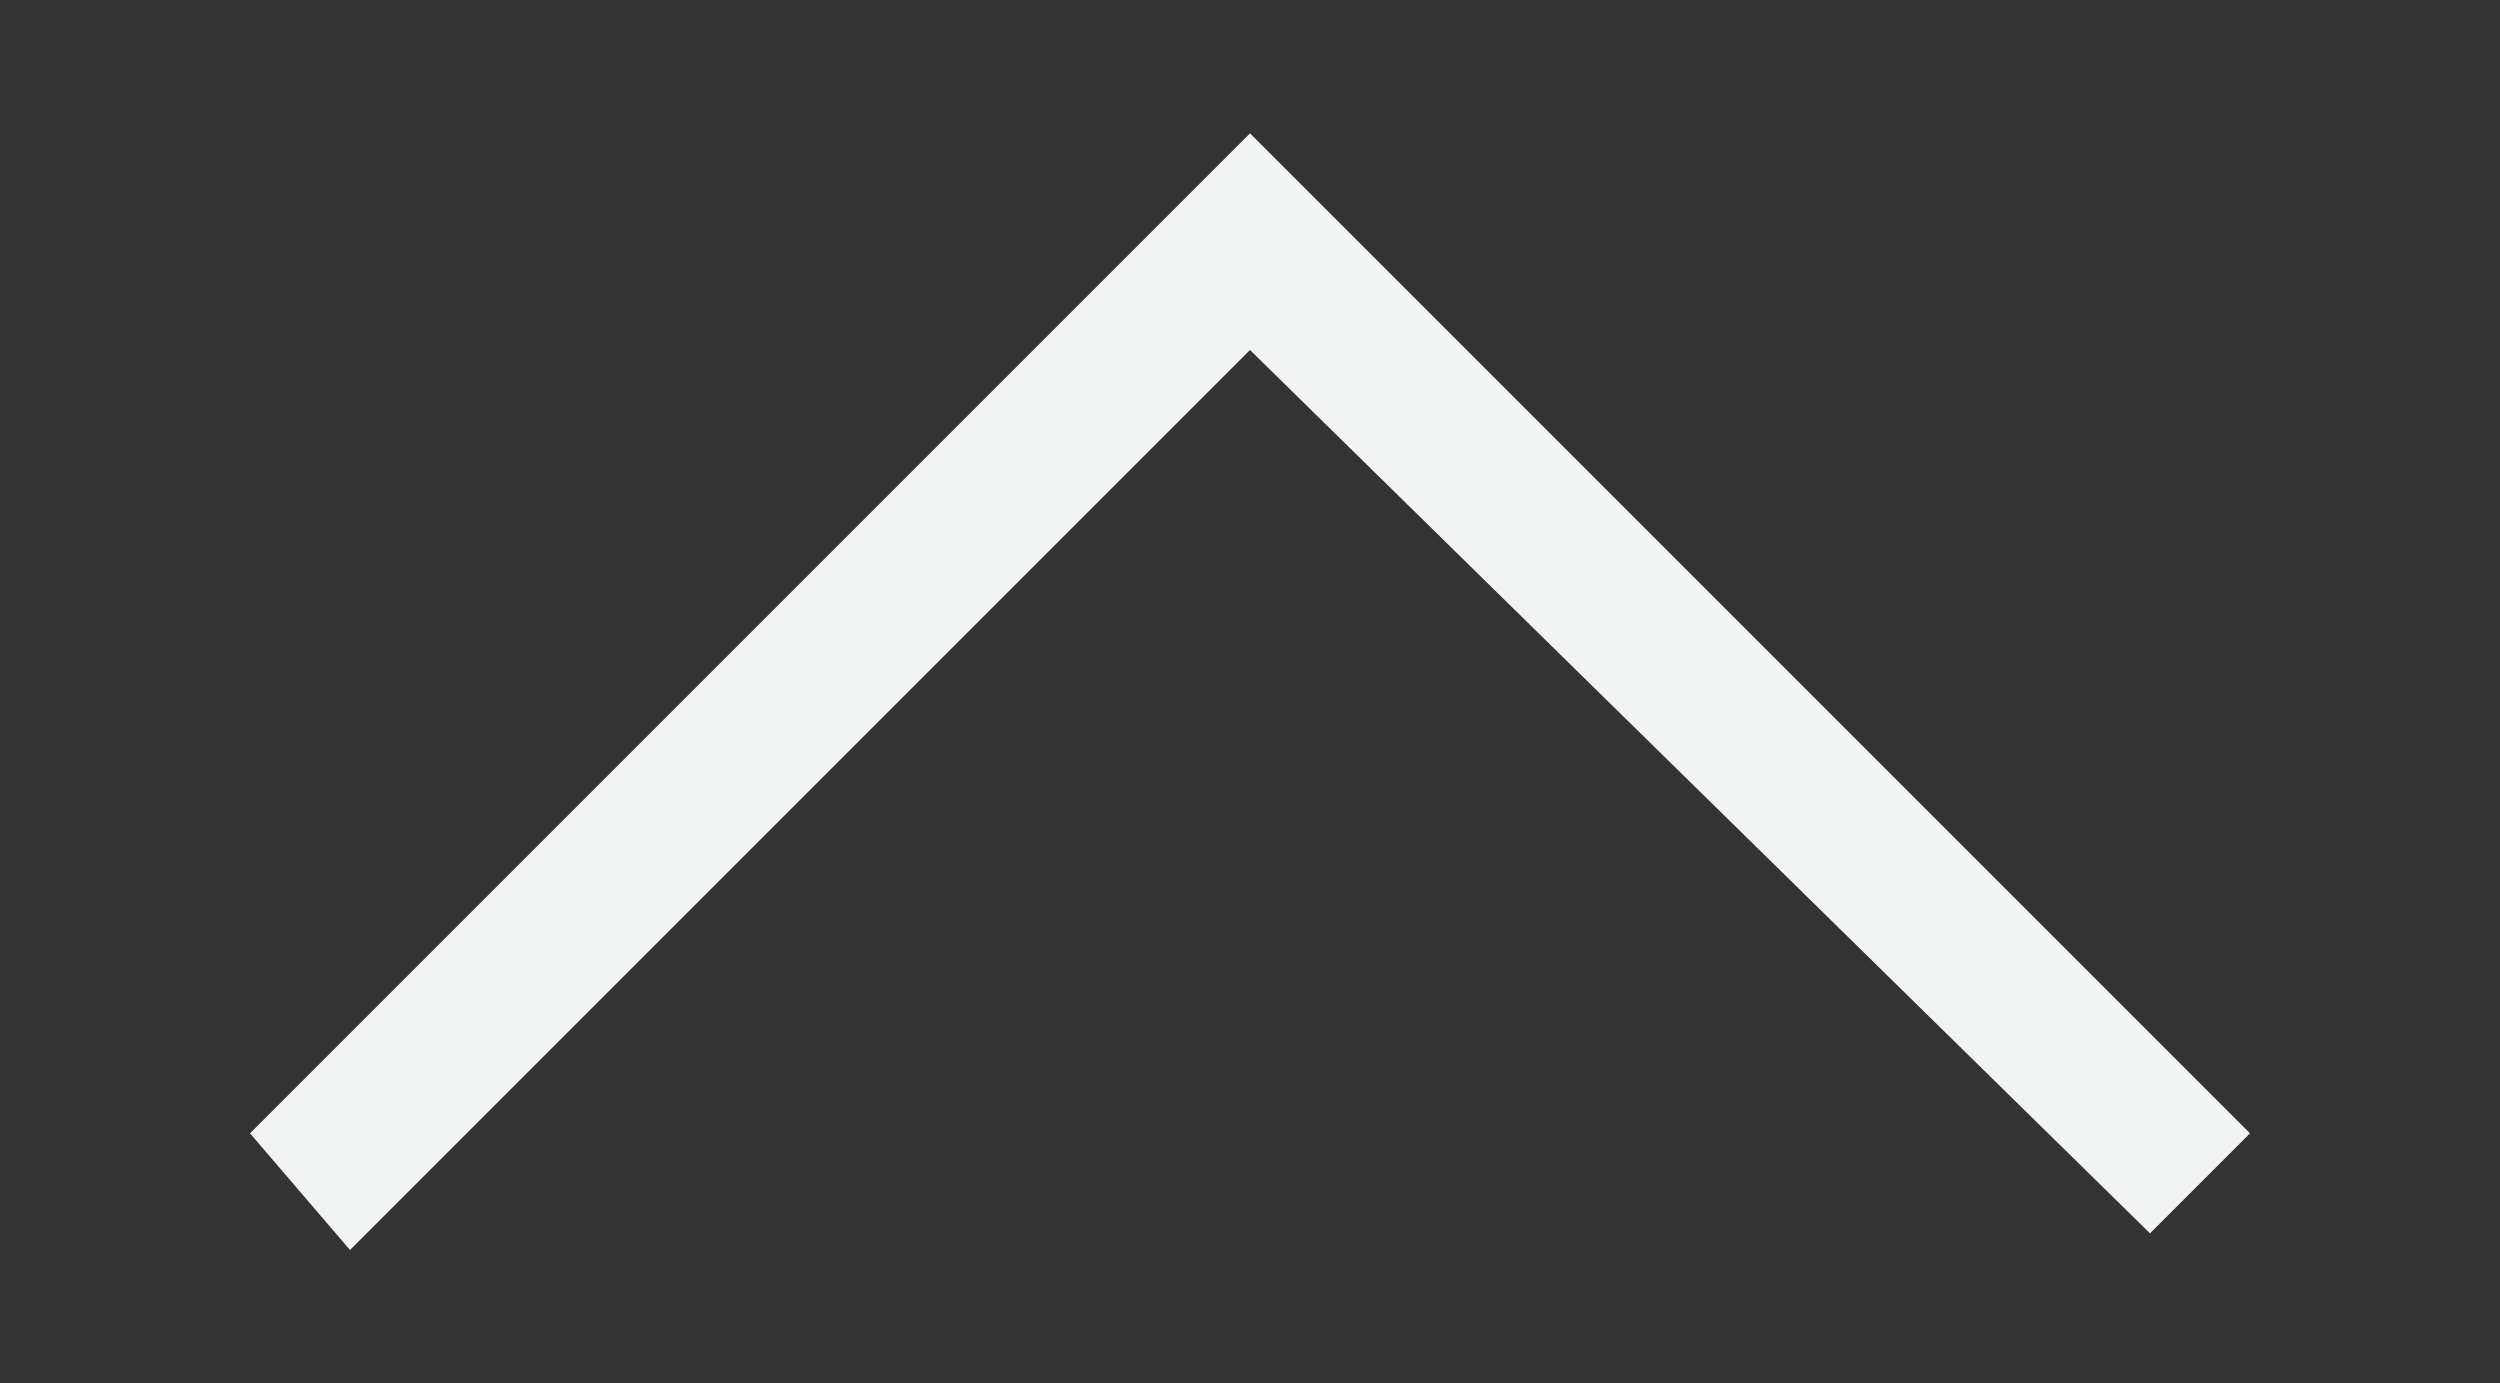
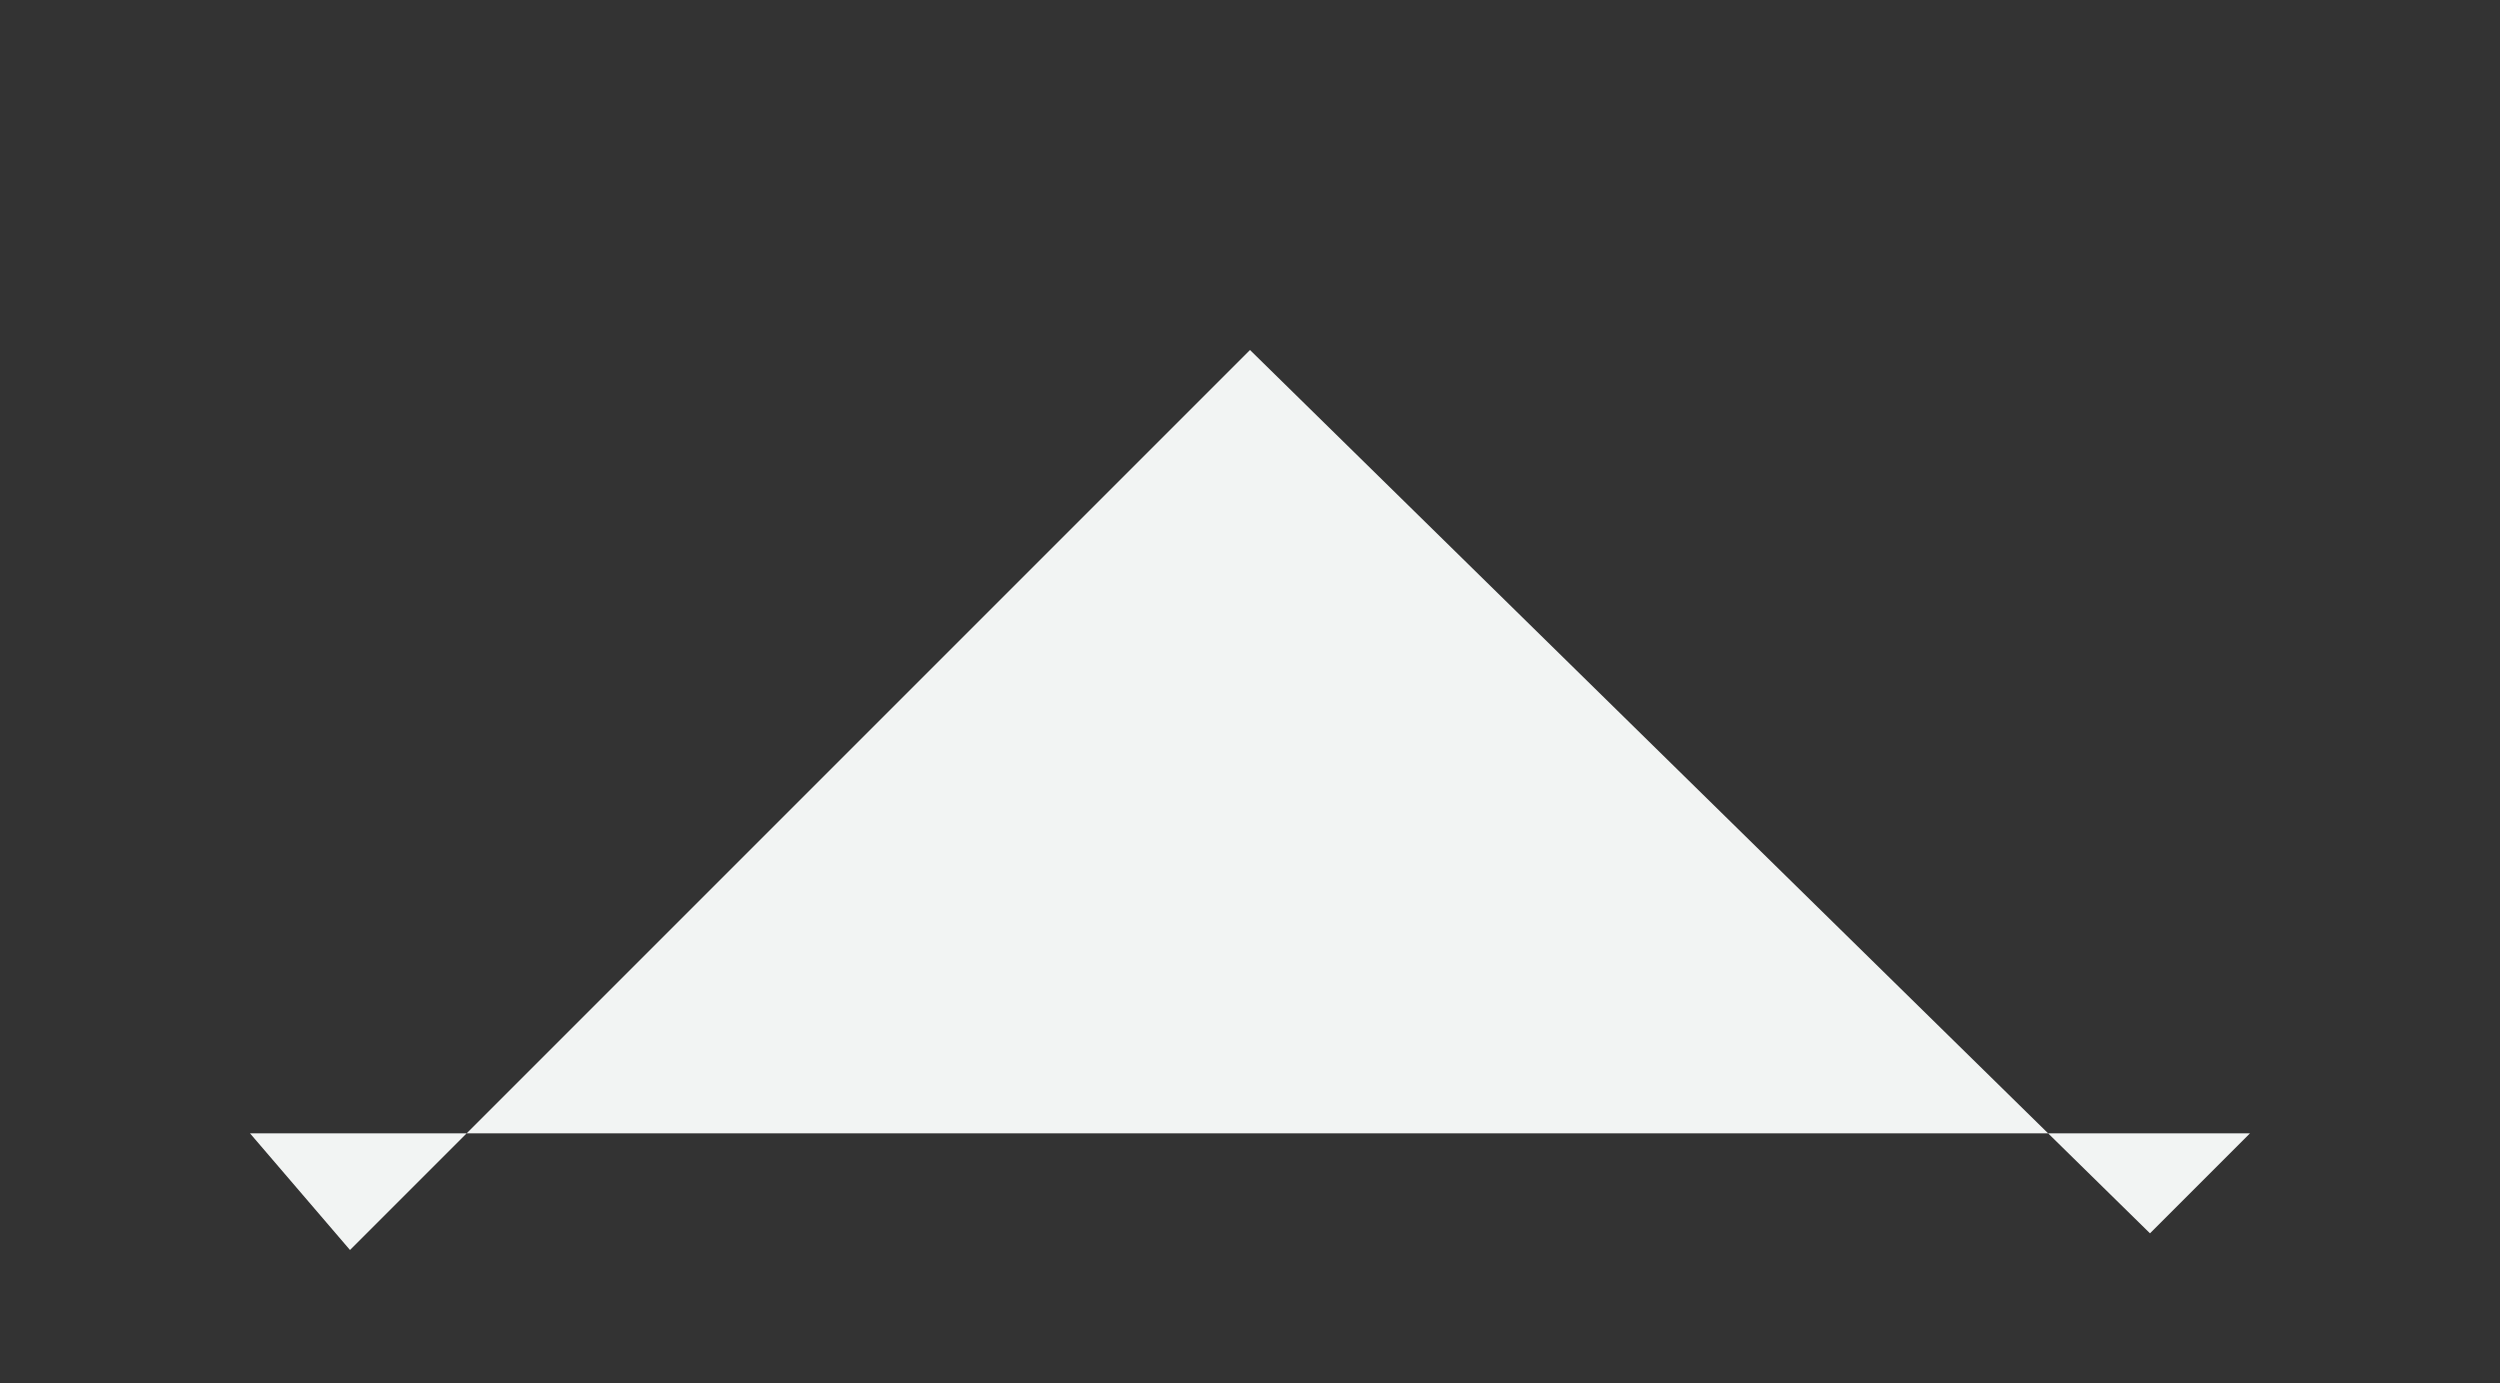
<svg xmlns="http://www.w3.org/2000/svg" version="1.0" id="arrow_small_up" x="0px" y="0px" width="15px" height="8.3px" viewBox="0 0 15 8.3" style="enable-background:new 0 0 15 8.3;" xml:space="preserve">
  <rect x="0" y="0" width="15" height="8.3" fill="#333333" stroke="none" />
  <style type="text/css">
	.st0{fill-rule:evenodd;clip-rule:evenodd;fill:#F2F4F3;}
</style>
-   <path id="arrow_small_right.svg" class="st0" d="M13.5,6.8l-0.6,0.6L7.5,2.1L2.1,7.5L1.5,6.8l6-6L13.5,6.8z" />
+   <path id="arrow_small_right.svg" class="st0" d="M13.5,6.8l-0.6,0.6L7.5,2.1L2.1,7.5L1.5,6.8L13.5,6.8z" />
</svg>